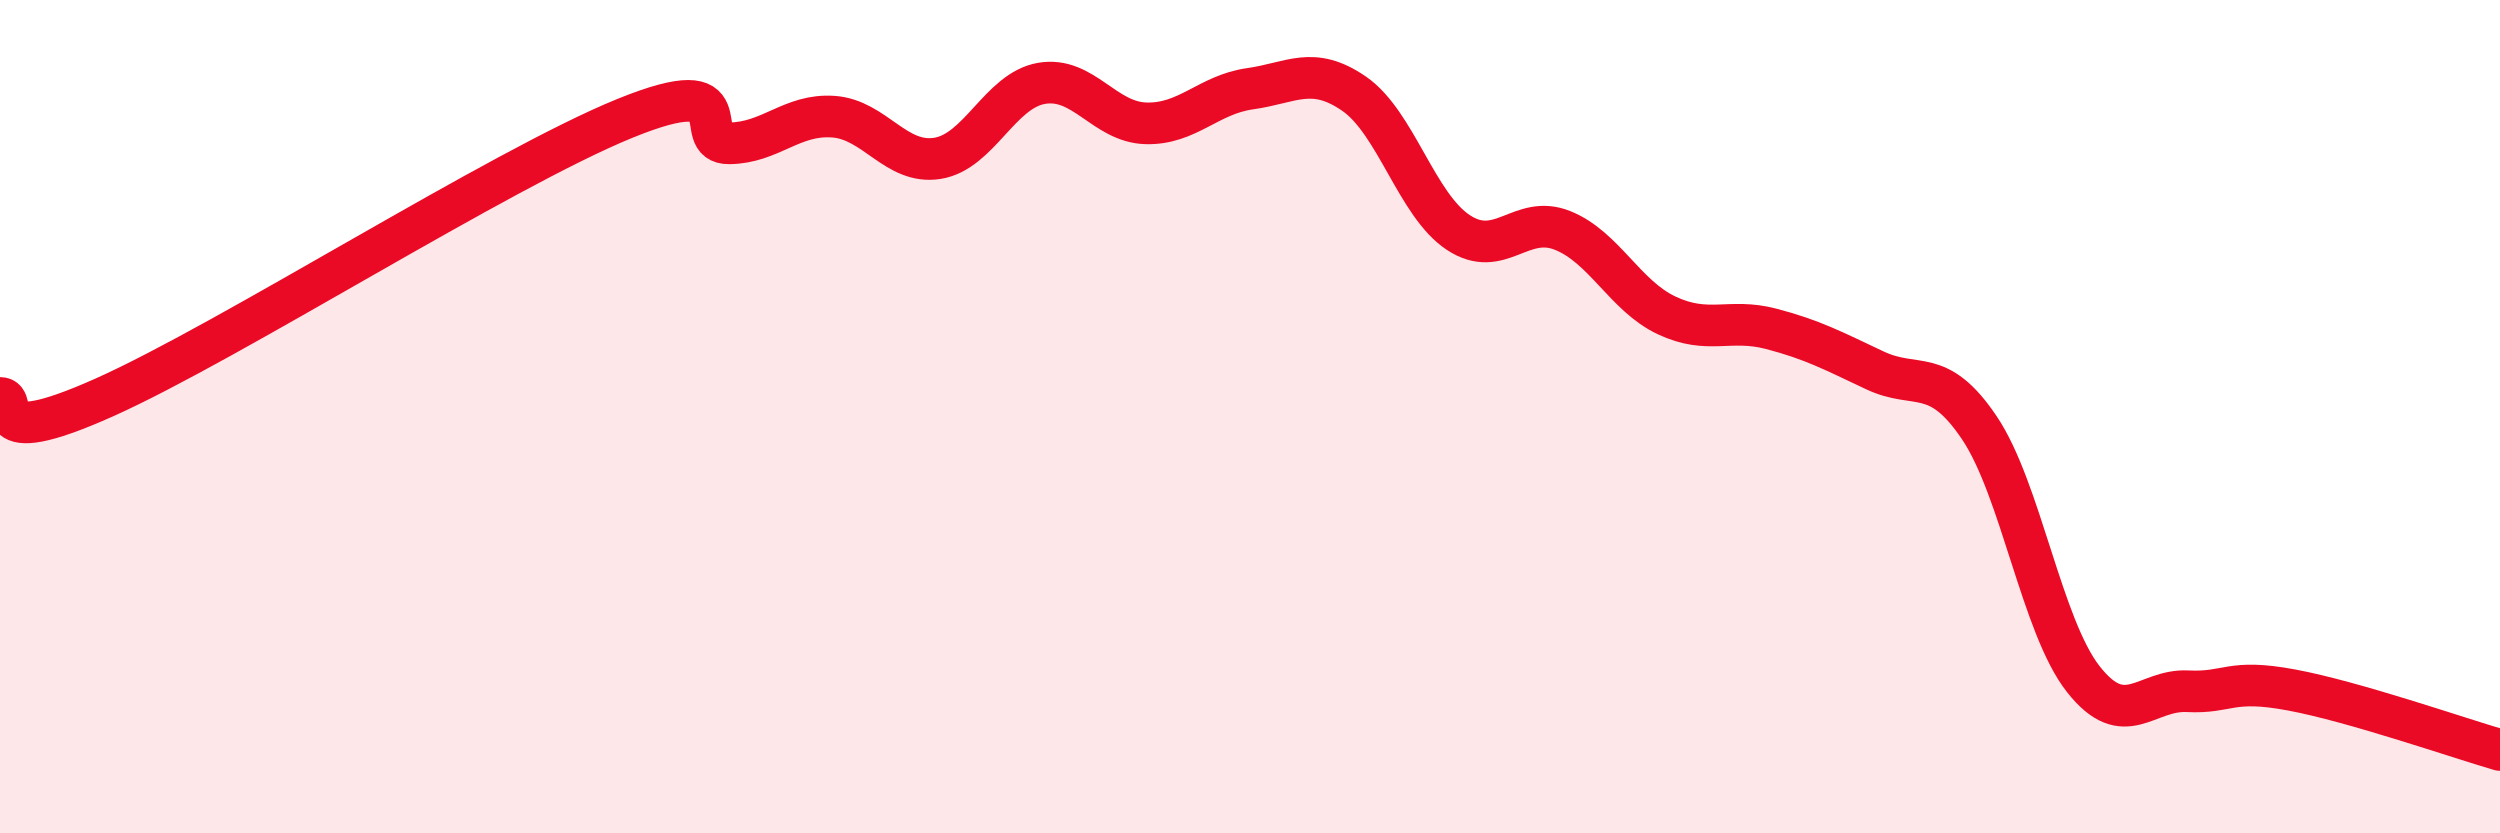
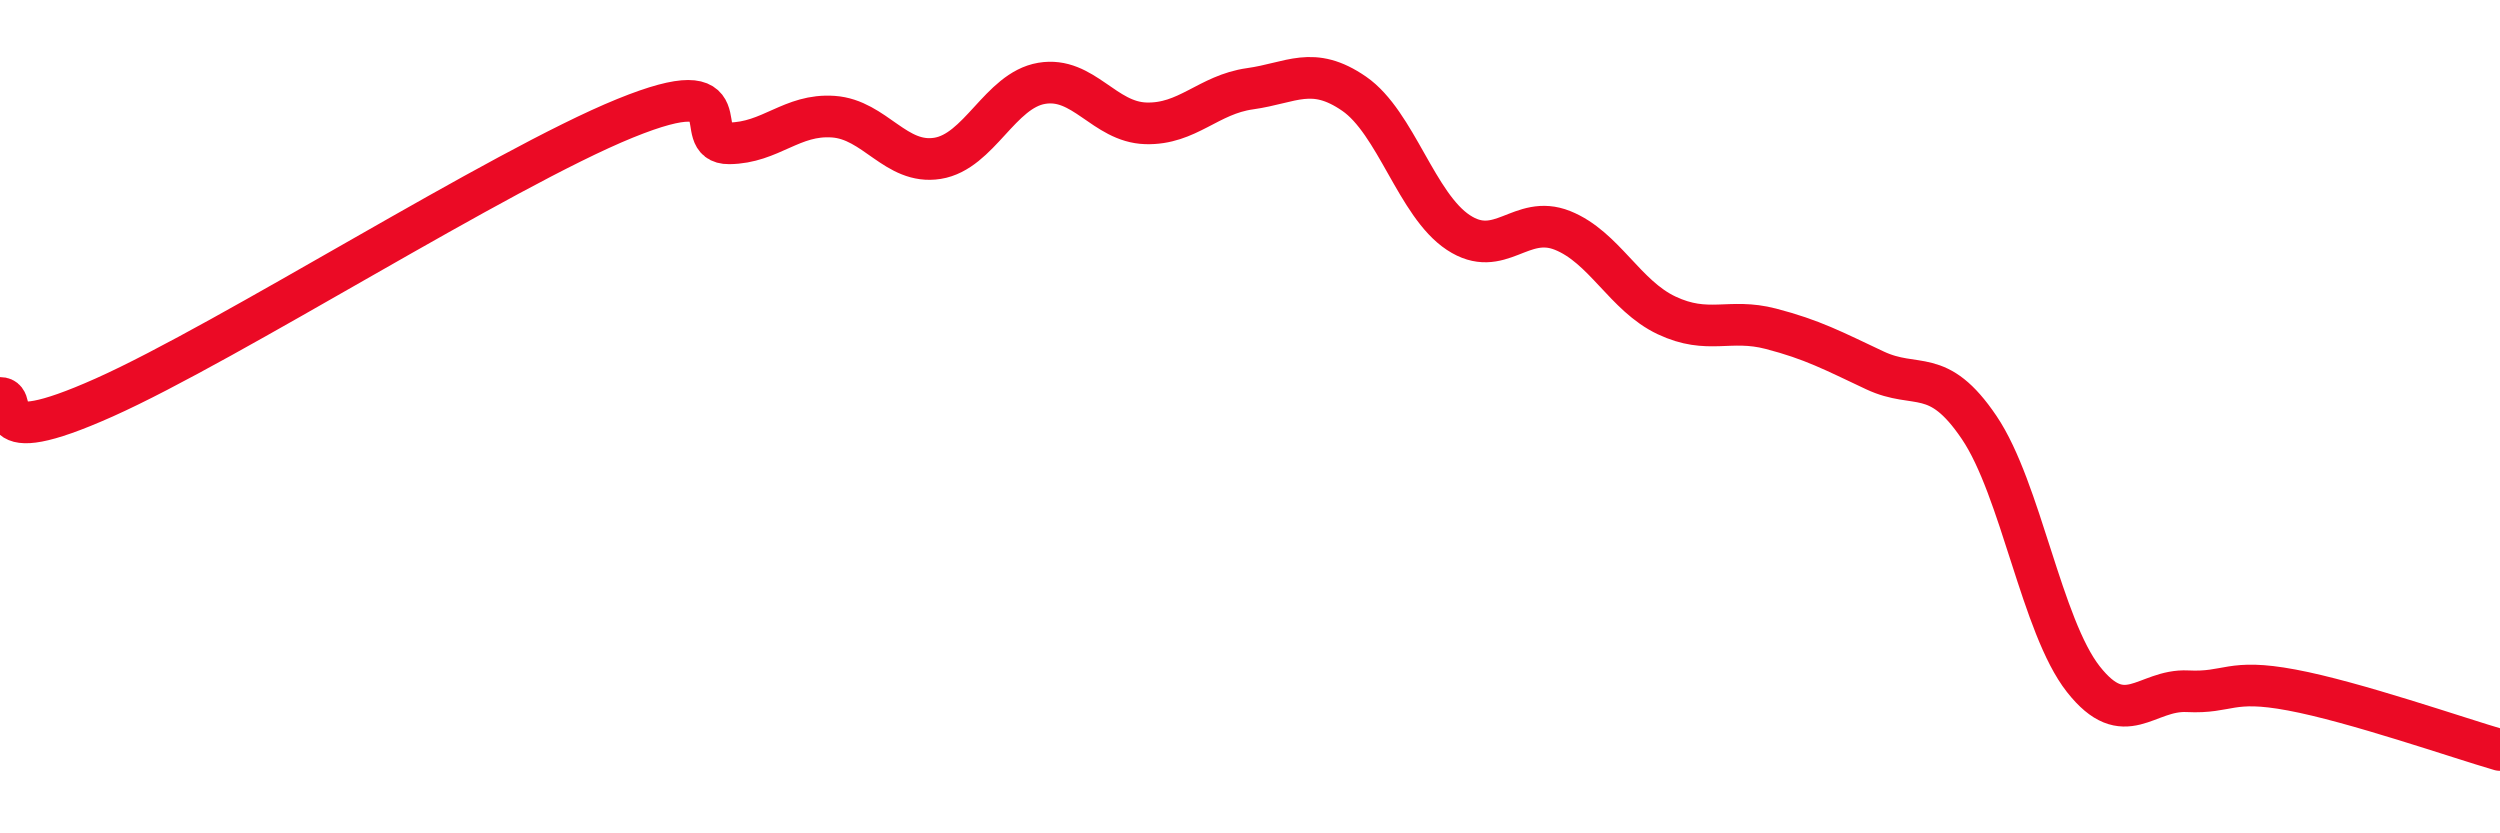
<svg xmlns="http://www.w3.org/2000/svg" width="60" height="20" viewBox="0 0 60 20">
-   <path d="M 0,9.55 C 0.5,9.55 -0.5,10.88 2.5,9.54 C 5.5,8.2 12,4.06 15,2.84 C 18,1.62 16.5,3.45 17.5,3.44 C 18.5,3.43 19,2.73 20,2.8 C 21,2.87 21.5,3.96 22.5,3.8 C 23.5,3.64 24,2.17 25,2 C 26,1.83 26.5,2.93 27.5,2.96 C 28.5,2.99 29,2.27 30,2.13 C 31,1.99 31.5,1.56 32.5,2.25 C 33.5,2.94 34,4.92 35,5.58 C 36,6.24 36.5,5.13 37.5,5.53 C 38.5,5.93 39,7.1 40,7.57 C 41,8.04 41.5,7.63 42.5,7.89 C 43.5,8.15 44,8.42 45,8.89 C 46,9.36 46.5,8.78 47.5,10.26 C 48.5,11.74 49,15.03 50,16.3 C 51,17.57 51.5,16.54 52.5,16.59 C 53.5,16.64 53.5,16.28 55,16.56 C 56.5,16.84 59,17.71 60,18L60 20L0 20Z" fill="#EB0A25" opacity="0.1" stroke-linecap="round" stroke-linejoin="round" />
  <path d="M 0,9.55 C 0.5,9.55 -0.5,10.88 2.5,9.54 C 5.5,8.2 12,4.06 15,2.84 C 18,1.62 16.5,3.45 17.5,3.44 C 18.5,3.43 19,2.73 20,2.8 C 21,2.87 21.5,3.96 22.5,3.8 C 23.5,3.64 24,2.17 25,2 C 26,1.83 26.5,2.93 27.5,2.96 C 28.5,2.99 29,2.27 30,2.13 C 31,1.99 31.5,1.56 32.5,2.25 C 33.5,2.94 34,4.92 35,5.58 C 36,6.24 36.5,5.13 37.5,5.53 C 38.5,5.93 39,7.1 40,7.57 C 41,8.04 41.5,7.63 42.5,7.89 C 43.5,8.15 44,8.42 45,8.89 C 46,9.36 46.5,8.78 47.5,10.26 C 48.5,11.74 49,15.03 50,16.3 C 51,17.57 51.5,16.54 52.5,16.59 C 53.5,16.64 53.5,16.28 55,16.56 C 56.5,16.84 59,17.71 60,18" stroke="#EB0A25" stroke-width="1" fill="none" stroke-linecap="round" stroke-linejoin="round" />
</svg>